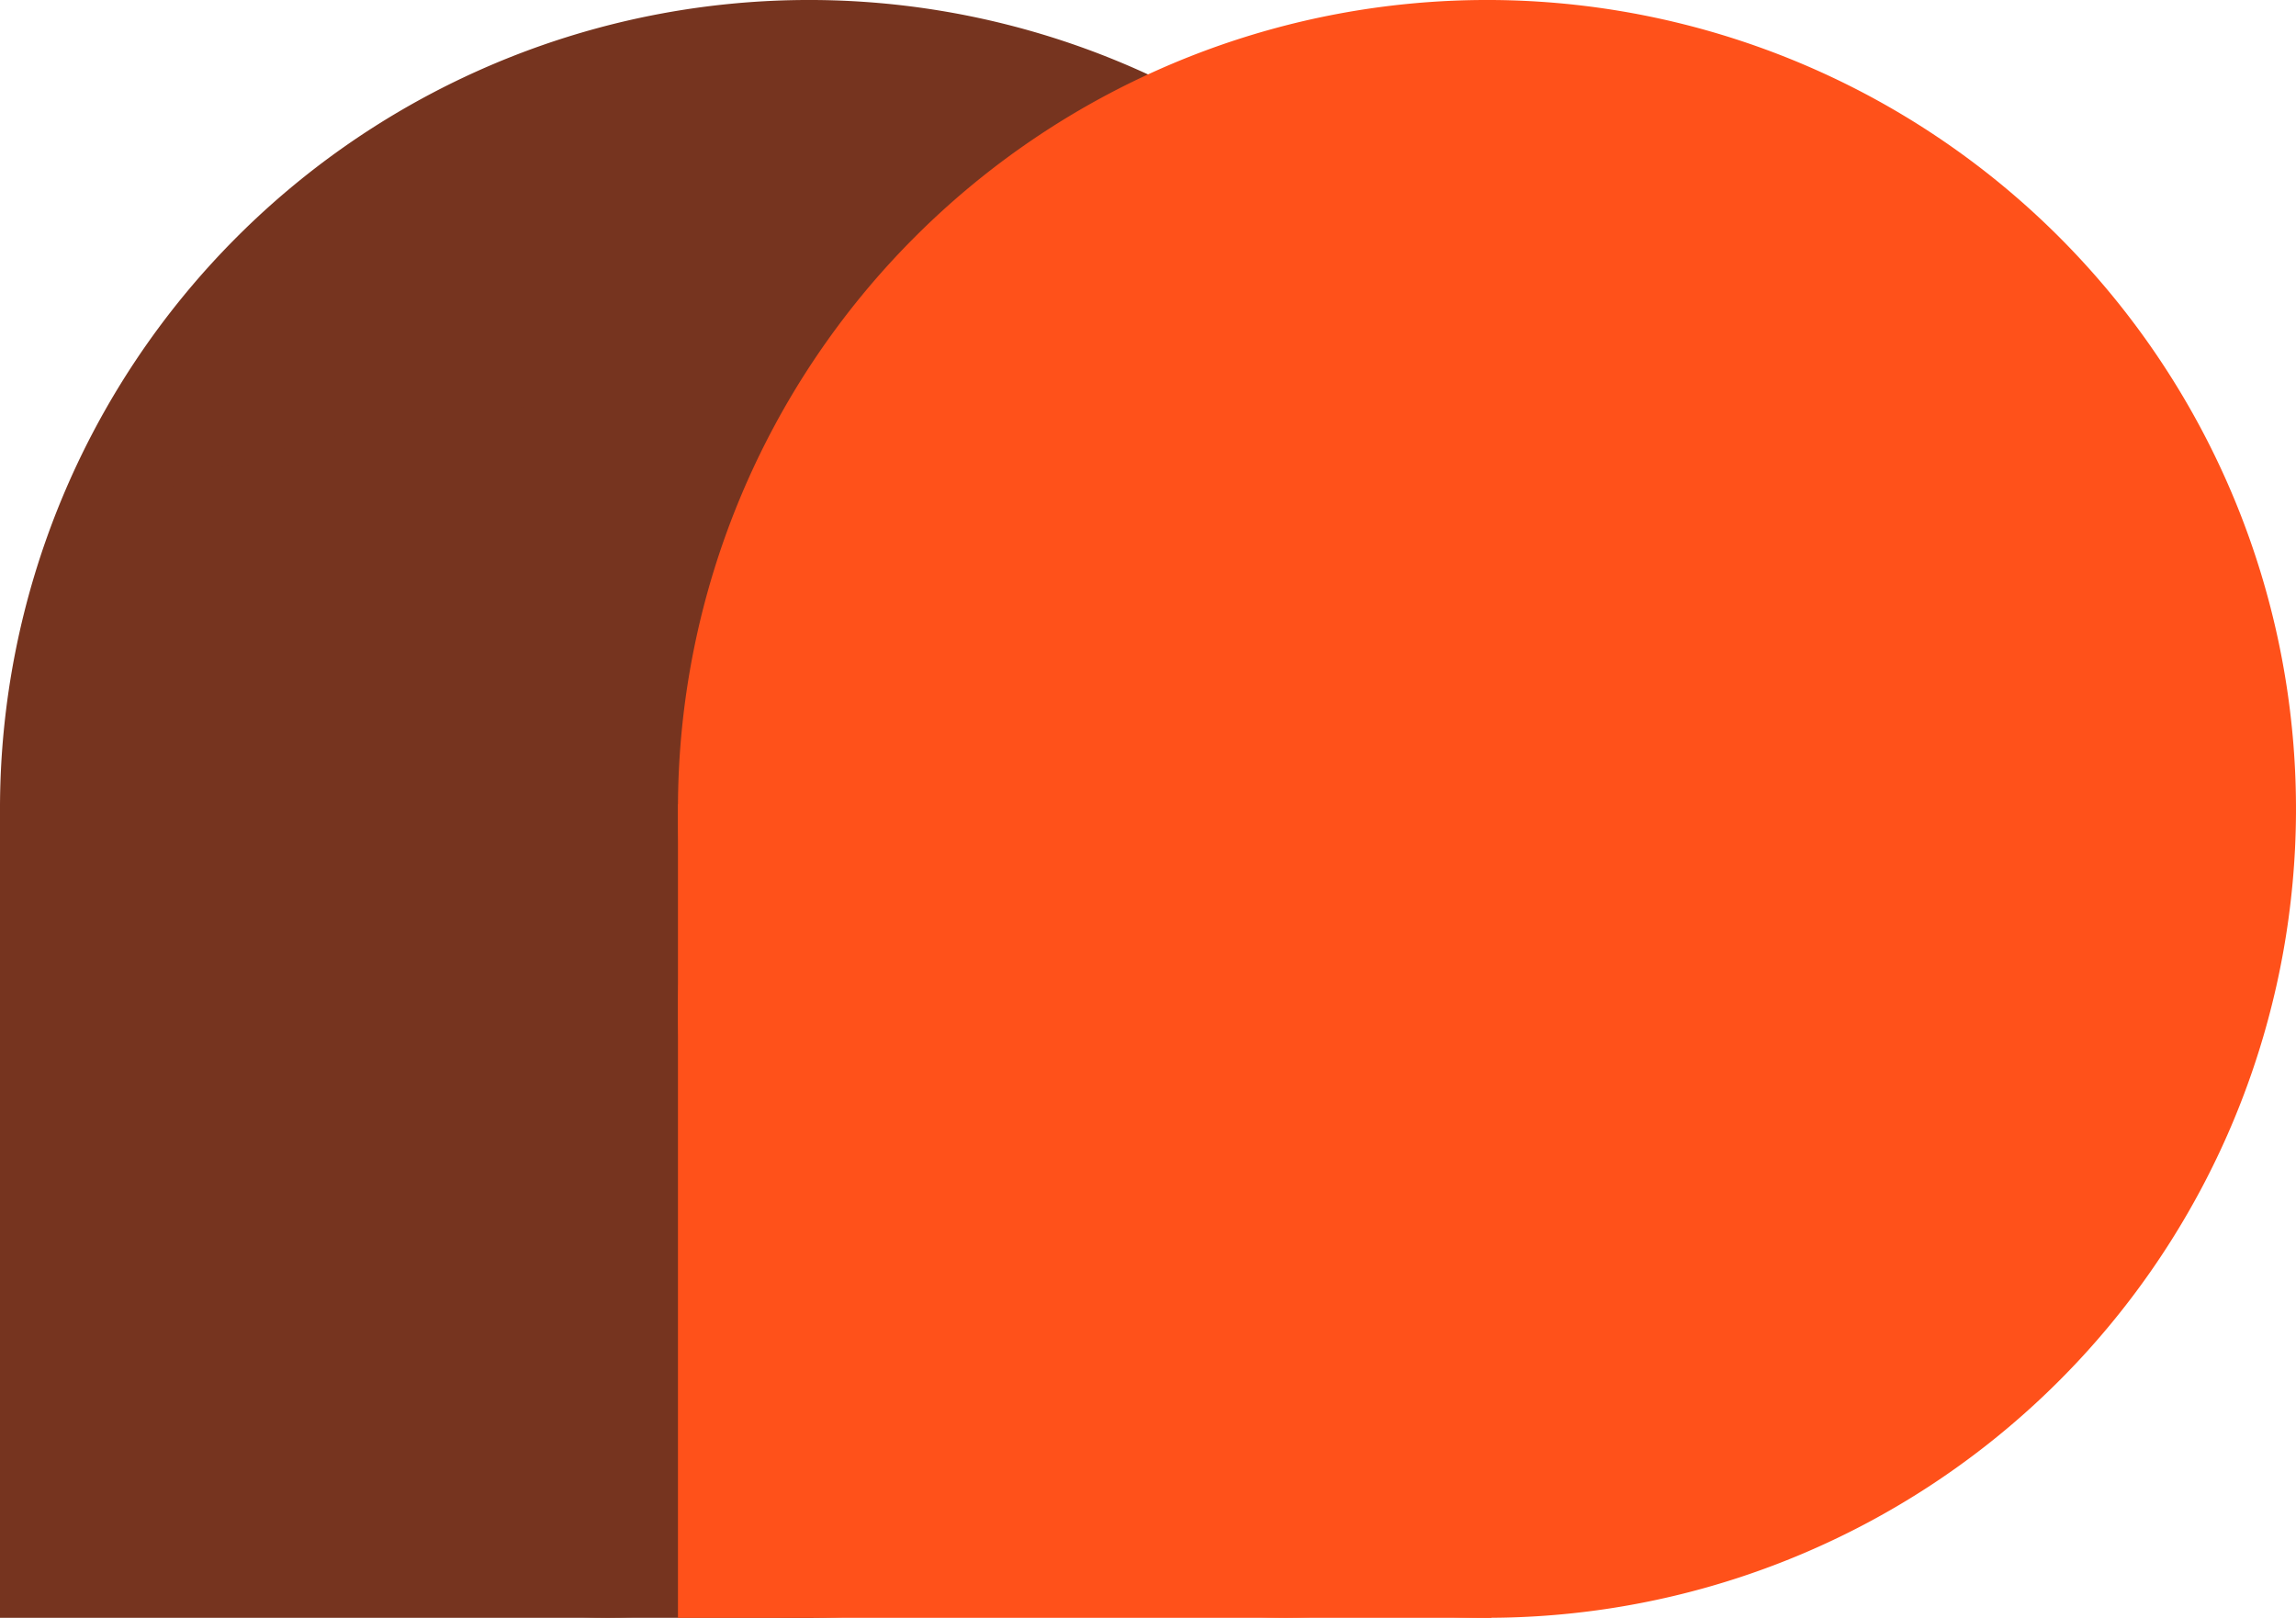
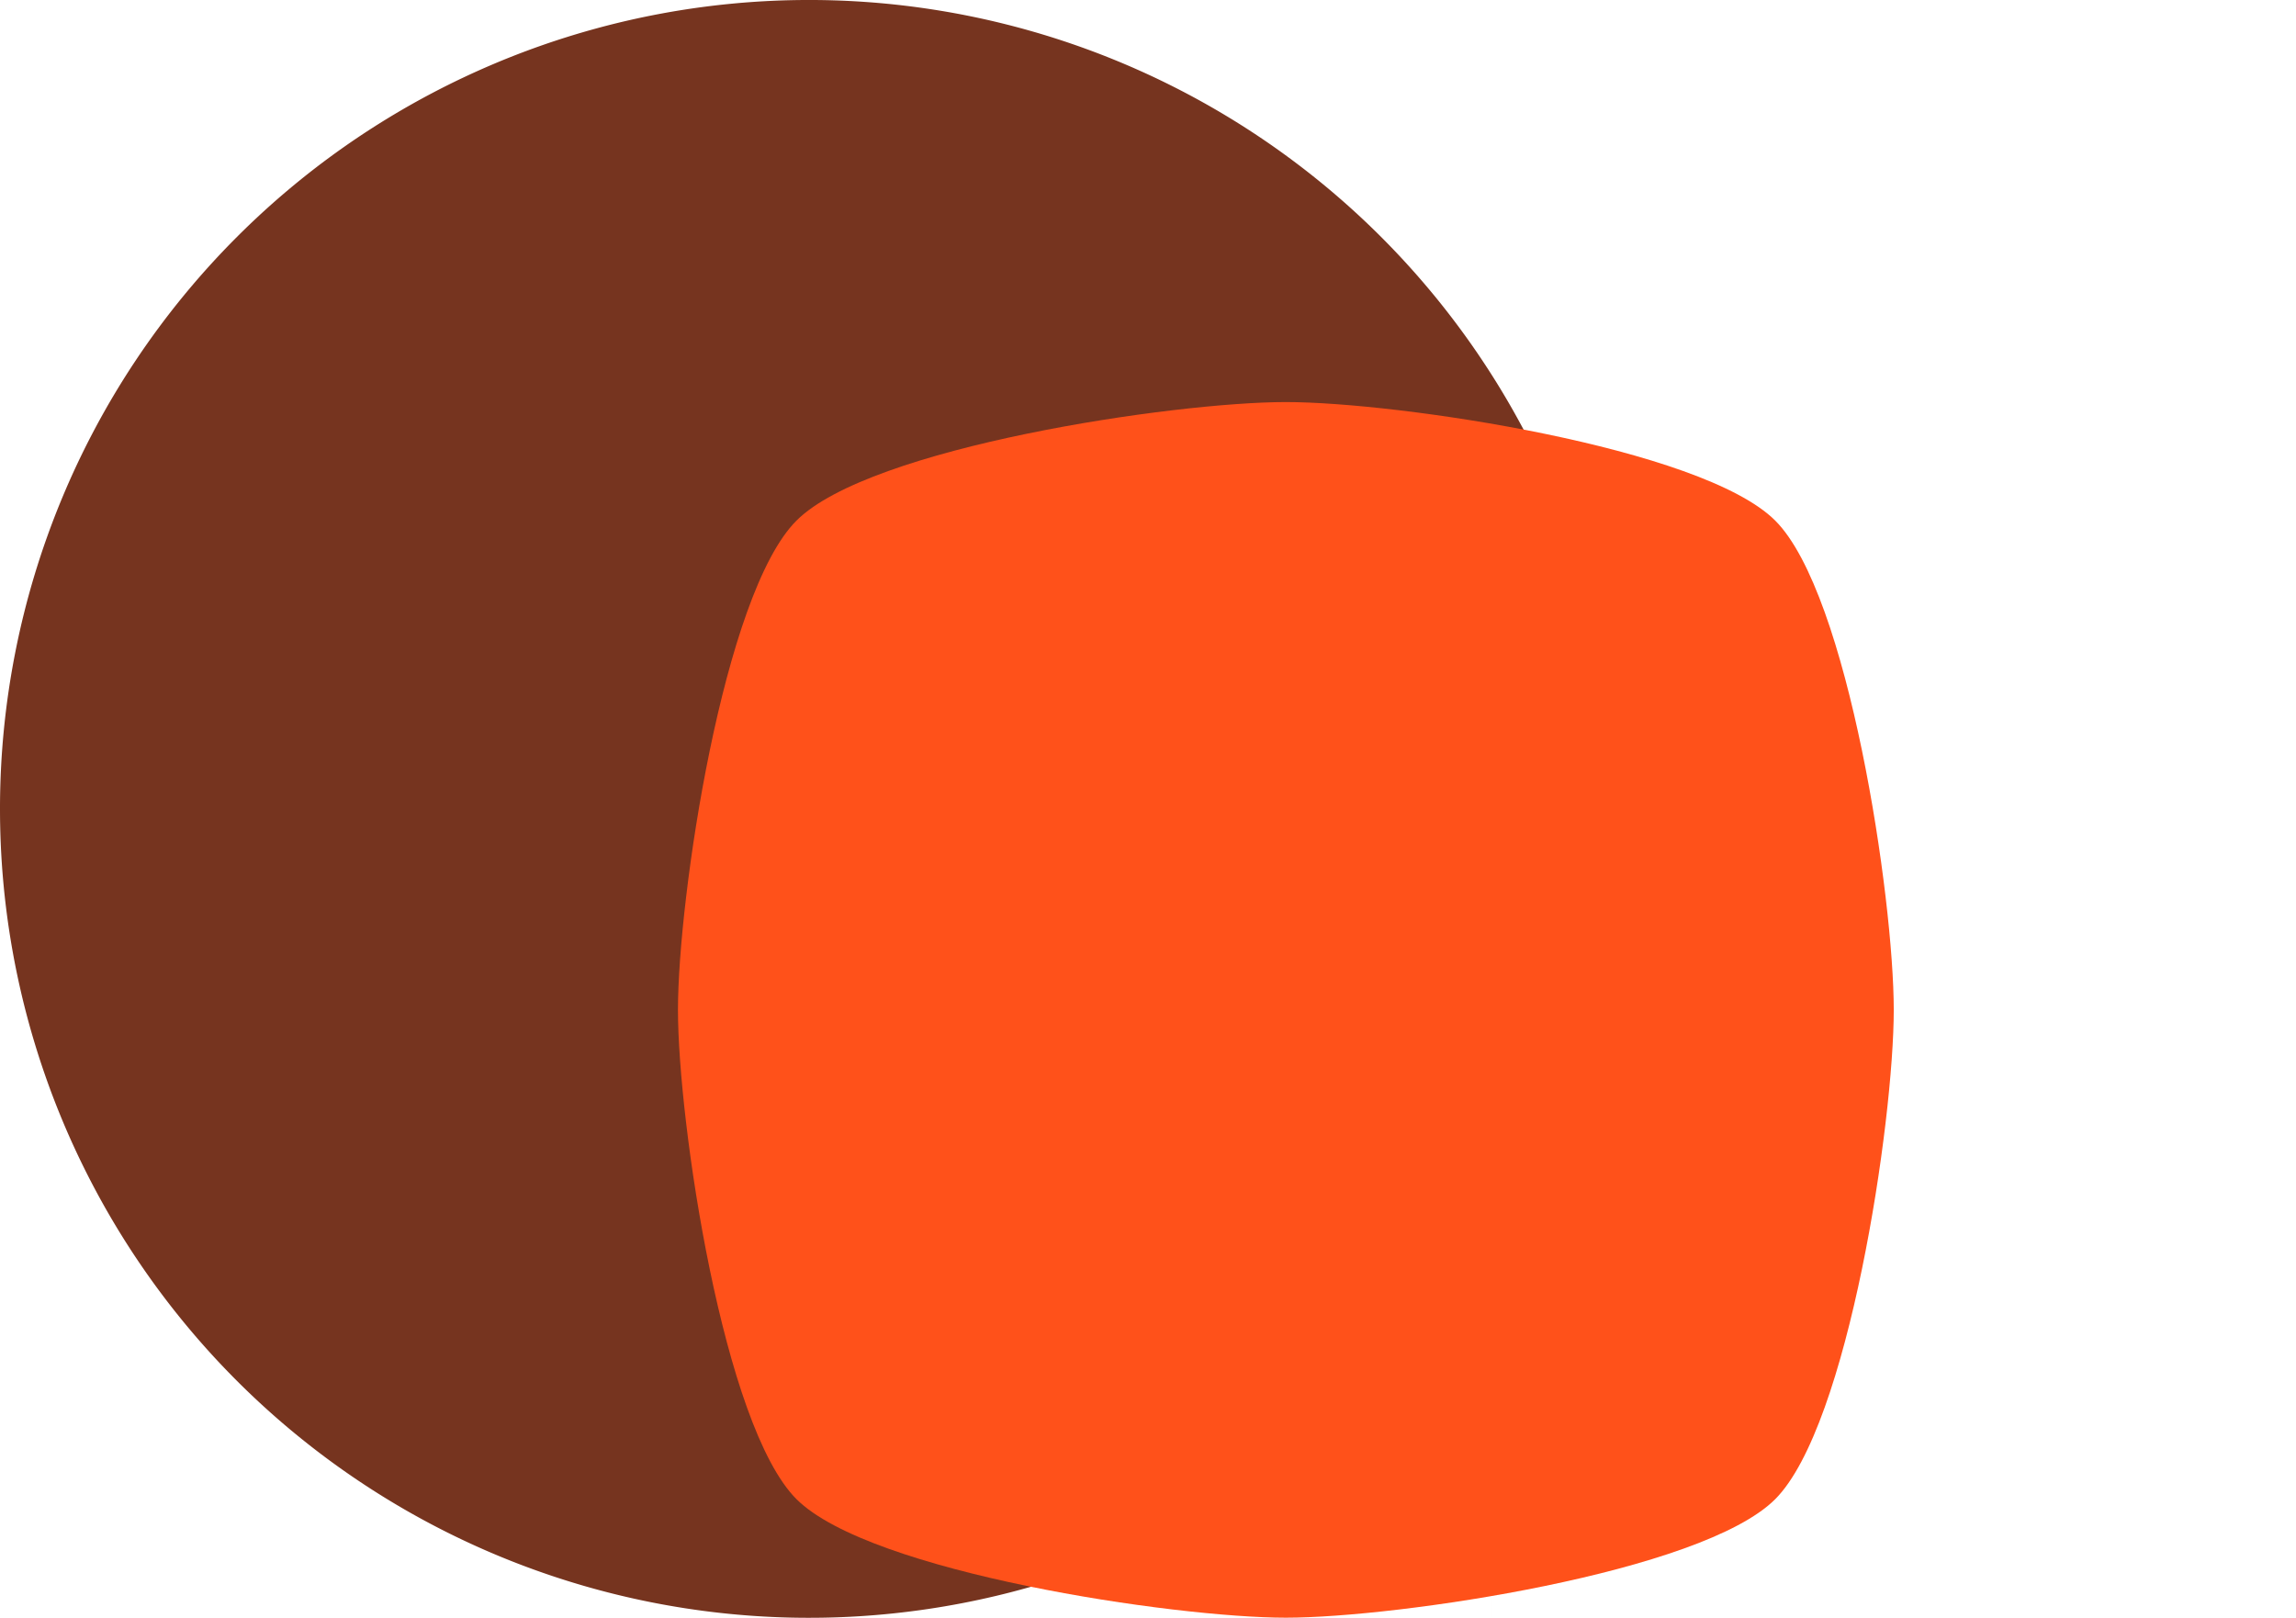
<svg xmlns="http://www.w3.org/2000/svg" width="18.711" height="13.187" viewBox="0 0 18.711 13.187">
  <defs>
    <style>.a{fill:#76341f;}.b{fill:#ff511a;}</style>
  </defs>
  <g transform="translate(0 0.003)">
    <g transform="translate(0 -0.004)">
      <path class="a" d="M0,6.59A6.593,6.593,0,1,0,1.931,1.928,6.592,6.592,0,0,0,0,6.59Z" transform="translate(0 0.004)" />
-       <path class="a" d="M.966,45.466c.6-.6,3.078-.966,3.988-.966s3.389.368,3.988.966.966,3.078.966,3.988-.368,3.389-.966,3.988-3.078.966-3.988.966S1.565,54.04.966,53.443,0,50.365,0,49.454.368,46.062.966,45.466Z" transform="translate(0 -41.222)" />
-       <path class="a" d="M0,89H6.63v6.63H0V89Z" transform="translate(0 -82.443)" />
-       <path class="b" d="M75,6.59a6.593,6.593,0,1,0,1.931-4.662A6.592,6.592,0,0,0,75,6.59Z" transform="translate(-69.475 0.004)" />
      <path class="b" d="M75.966,45.466c.6-.6,3.078-.966,3.988-.966s3.389.368,3.988.966.966,3.078.966,3.988-.368,3.389-.966,3.988-3.078.966-3.988.966-3.389-.368-3.988-.966S75,50.365,75,49.454,75.368,46.062,75.966,45.466Z" transform="translate(-69.475 -41.222)" />
-       <path class="b" d="M75,89h6.63v6.63H75V89Z" transform="translate(-69.475 -82.443)" />
+       <path class="b" d="M75,89h6.63v6.63V89Z" transform="translate(-69.475 -82.443)" />
    </g>
  </g>
</svg>